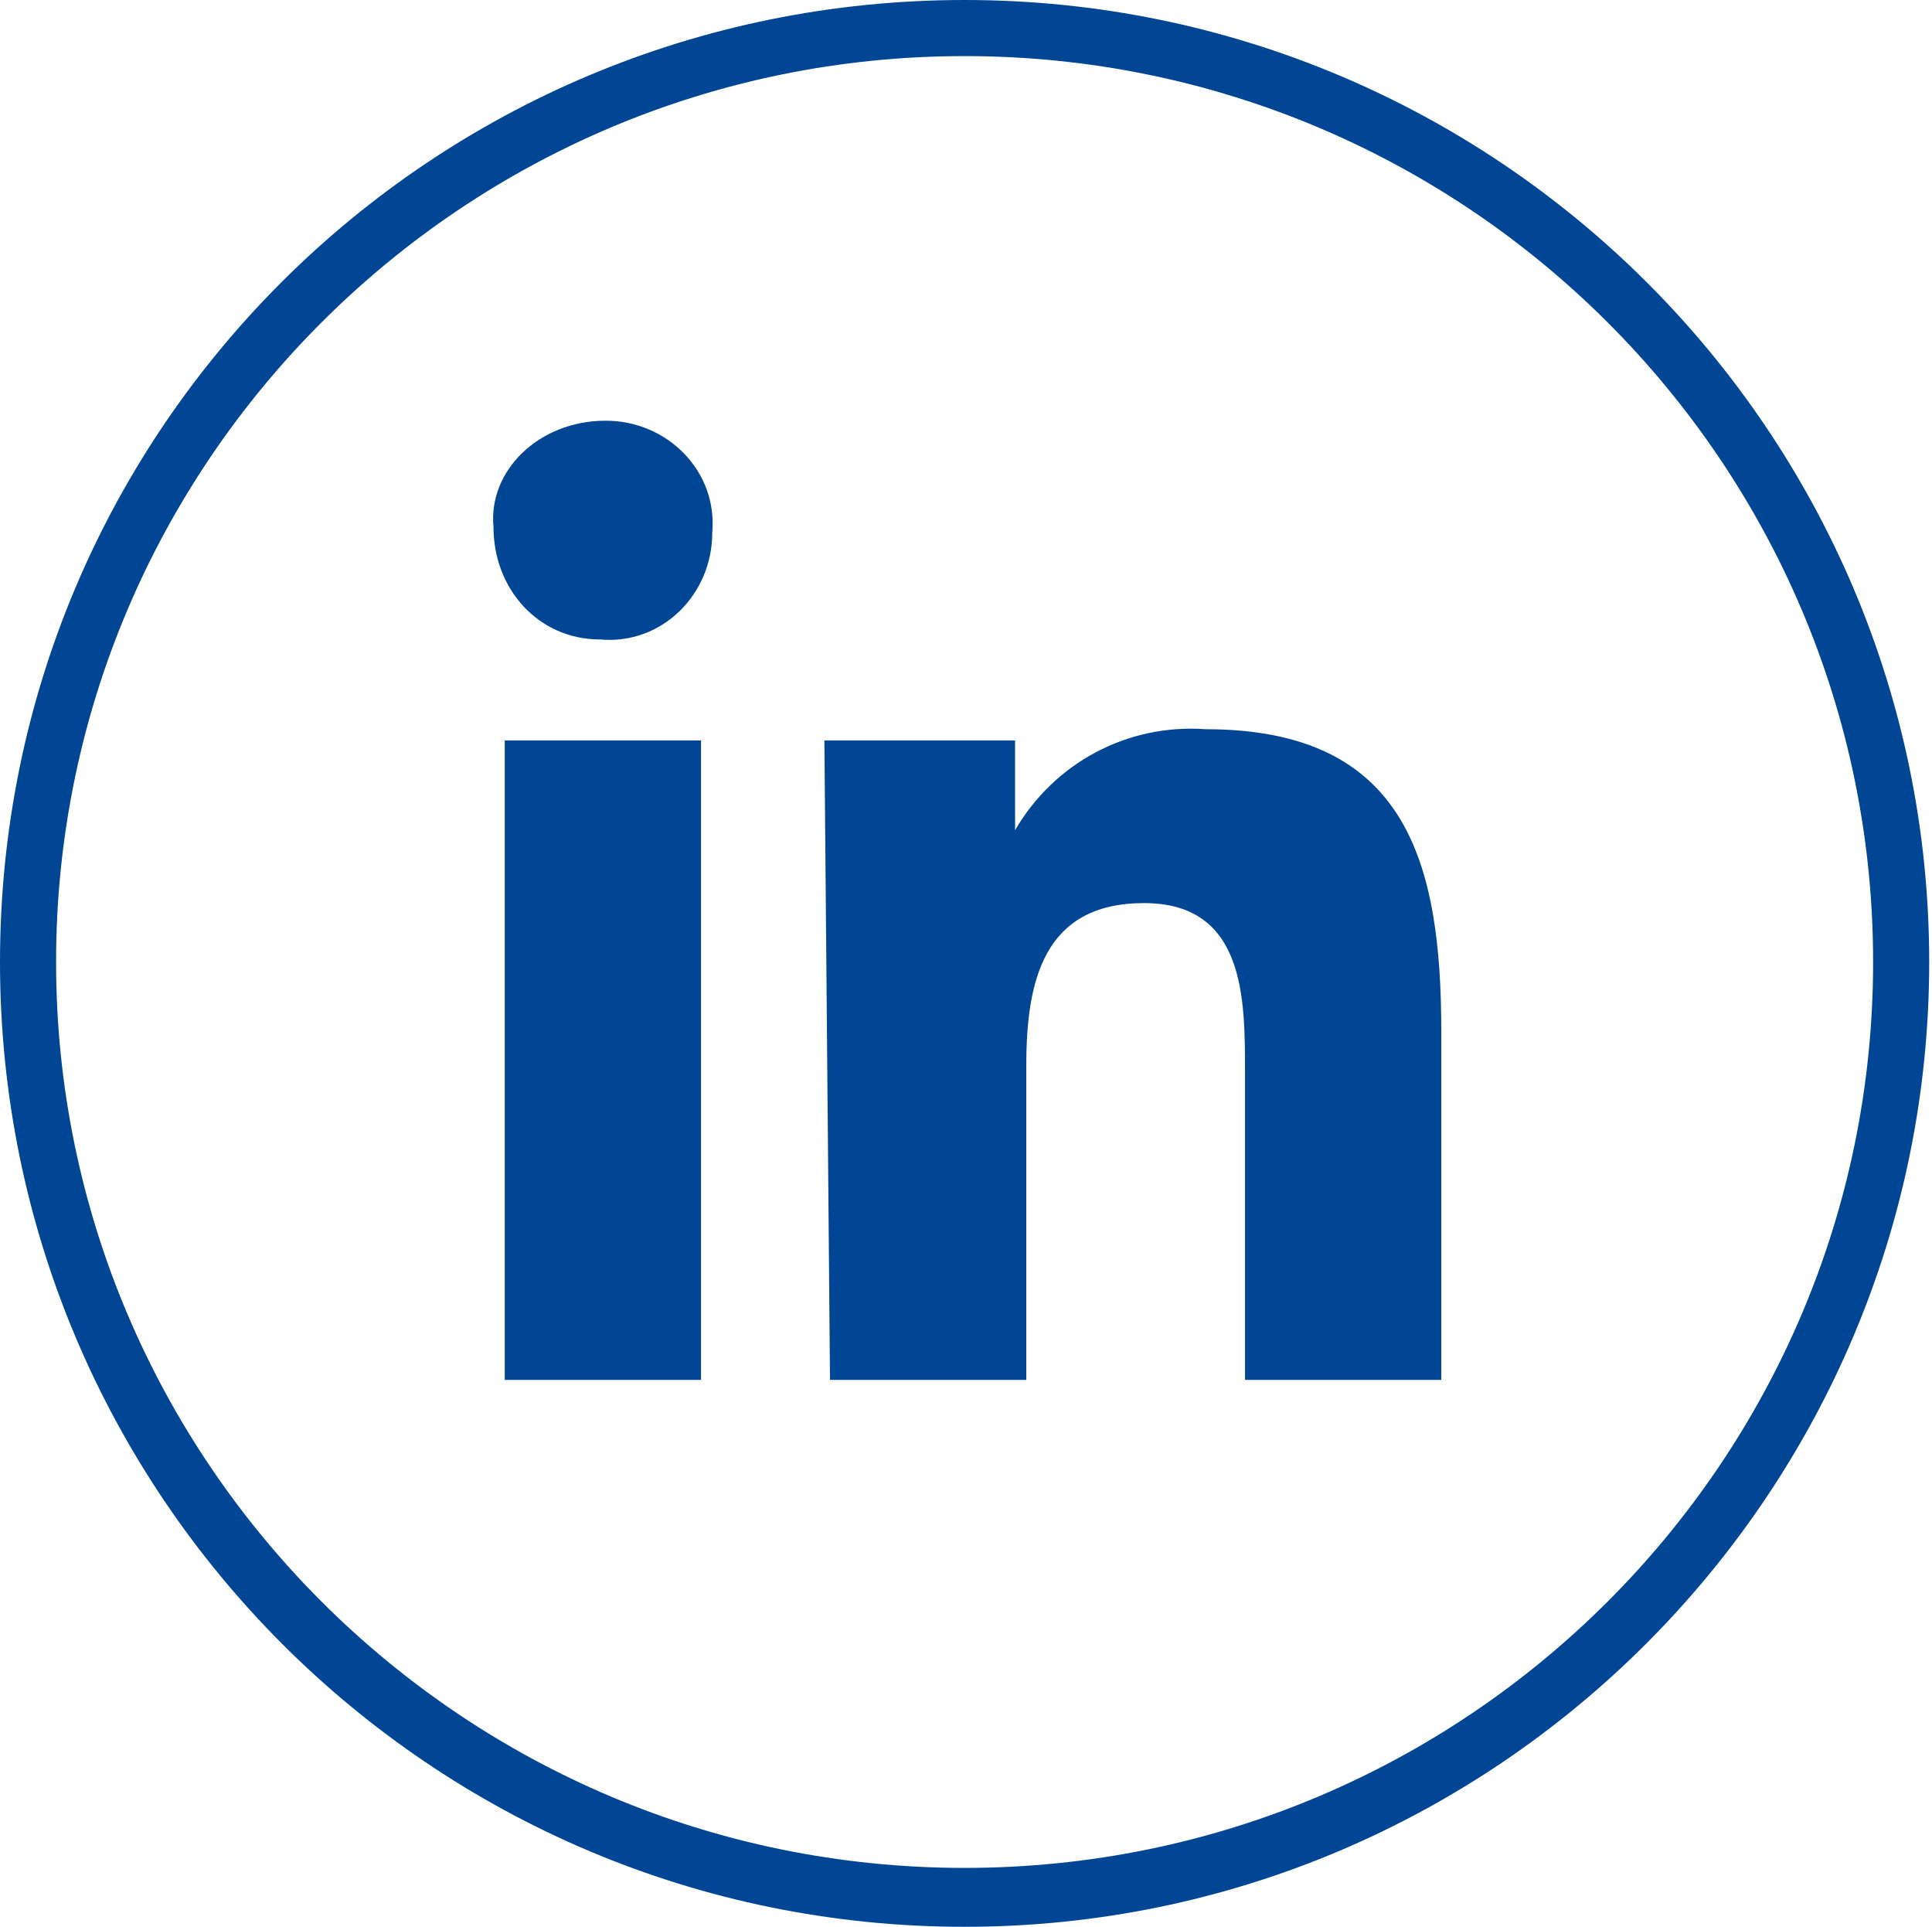
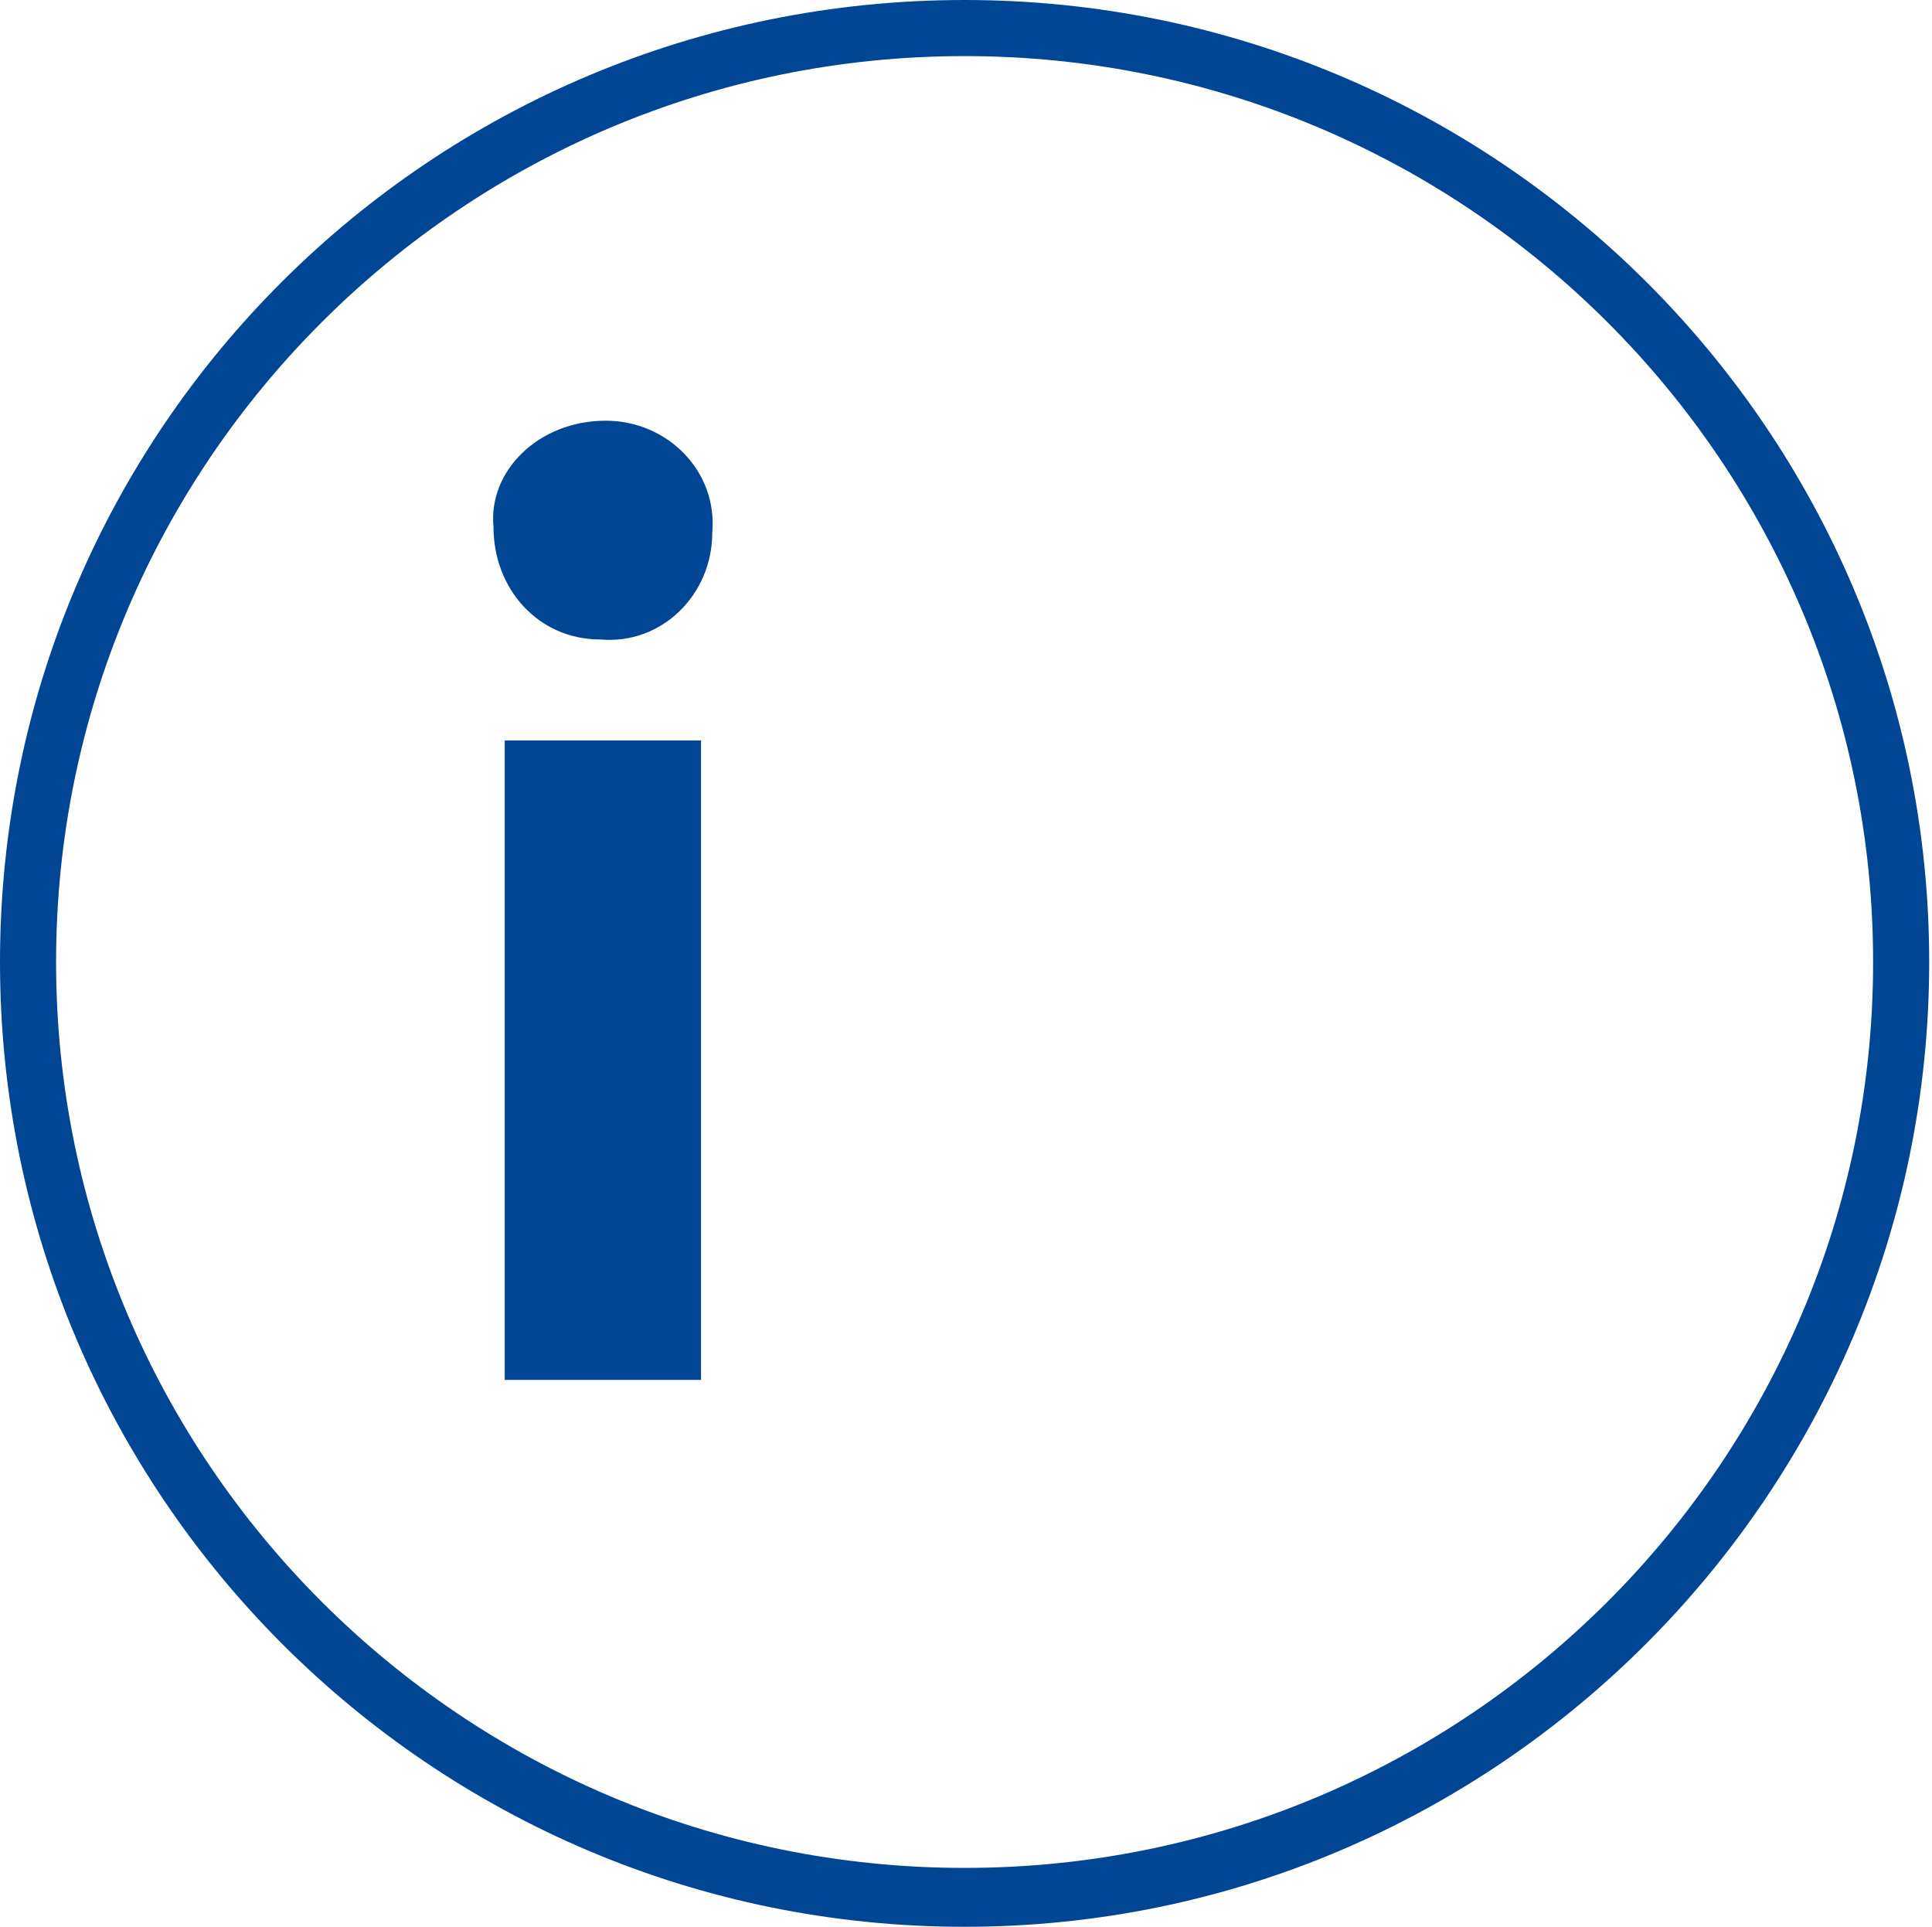
<svg xmlns="http://www.w3.org/2000/svg" version="1.1" id="Calque_1" x="0px" y="0px" viewBox="0 0 68.9 68.7" style="enable-background:new 0 0 68.9 68.7;" xml:space="preserve">
  <style type="text/css">
	.st0{fill:#004695;}
</style>
  <g>
    <g>
      <path class="st0" d="M34.4,68.7C15.4,68.7,0,53.3,0,34.3S15.4,0,34.4,0s34.4,15.4,34.4,34.3S53.4,68.7,34.4,68.7z M34.4,2    C16.5,2,2,16.5,2,34.3s14.5,32.3,32.4,32.3s32.4-14.5,32.4-32.3S52.3,2,34.4,2z" />
    </g>
  </g>
  <g>
    <path class="st0" d="M21.6,15c2.2,0,4,1.8,3.8,4c0,2.2-1.8,4-4,3.8c-2.2,0-3.8-1.8-3.8-4C17.4,16.8,19.2,15,21.6,15 M18,26.4h7   v22.8h-7V26.4z" />
-     <path class="st0" d="M29.4,26.4h6.8v3.2l0,0c1.4-2.4,4-3.8,6.8-3.6c7.2,0,8.4,4.8,8.4,10.8v12.4h-7v-11c0-2.6,0-6-3.6-6   s-4.2,2.8-4.2,5.8v11.2h-7L29.4,26.4L29.4,26.4z" />
  </g>
</svg>